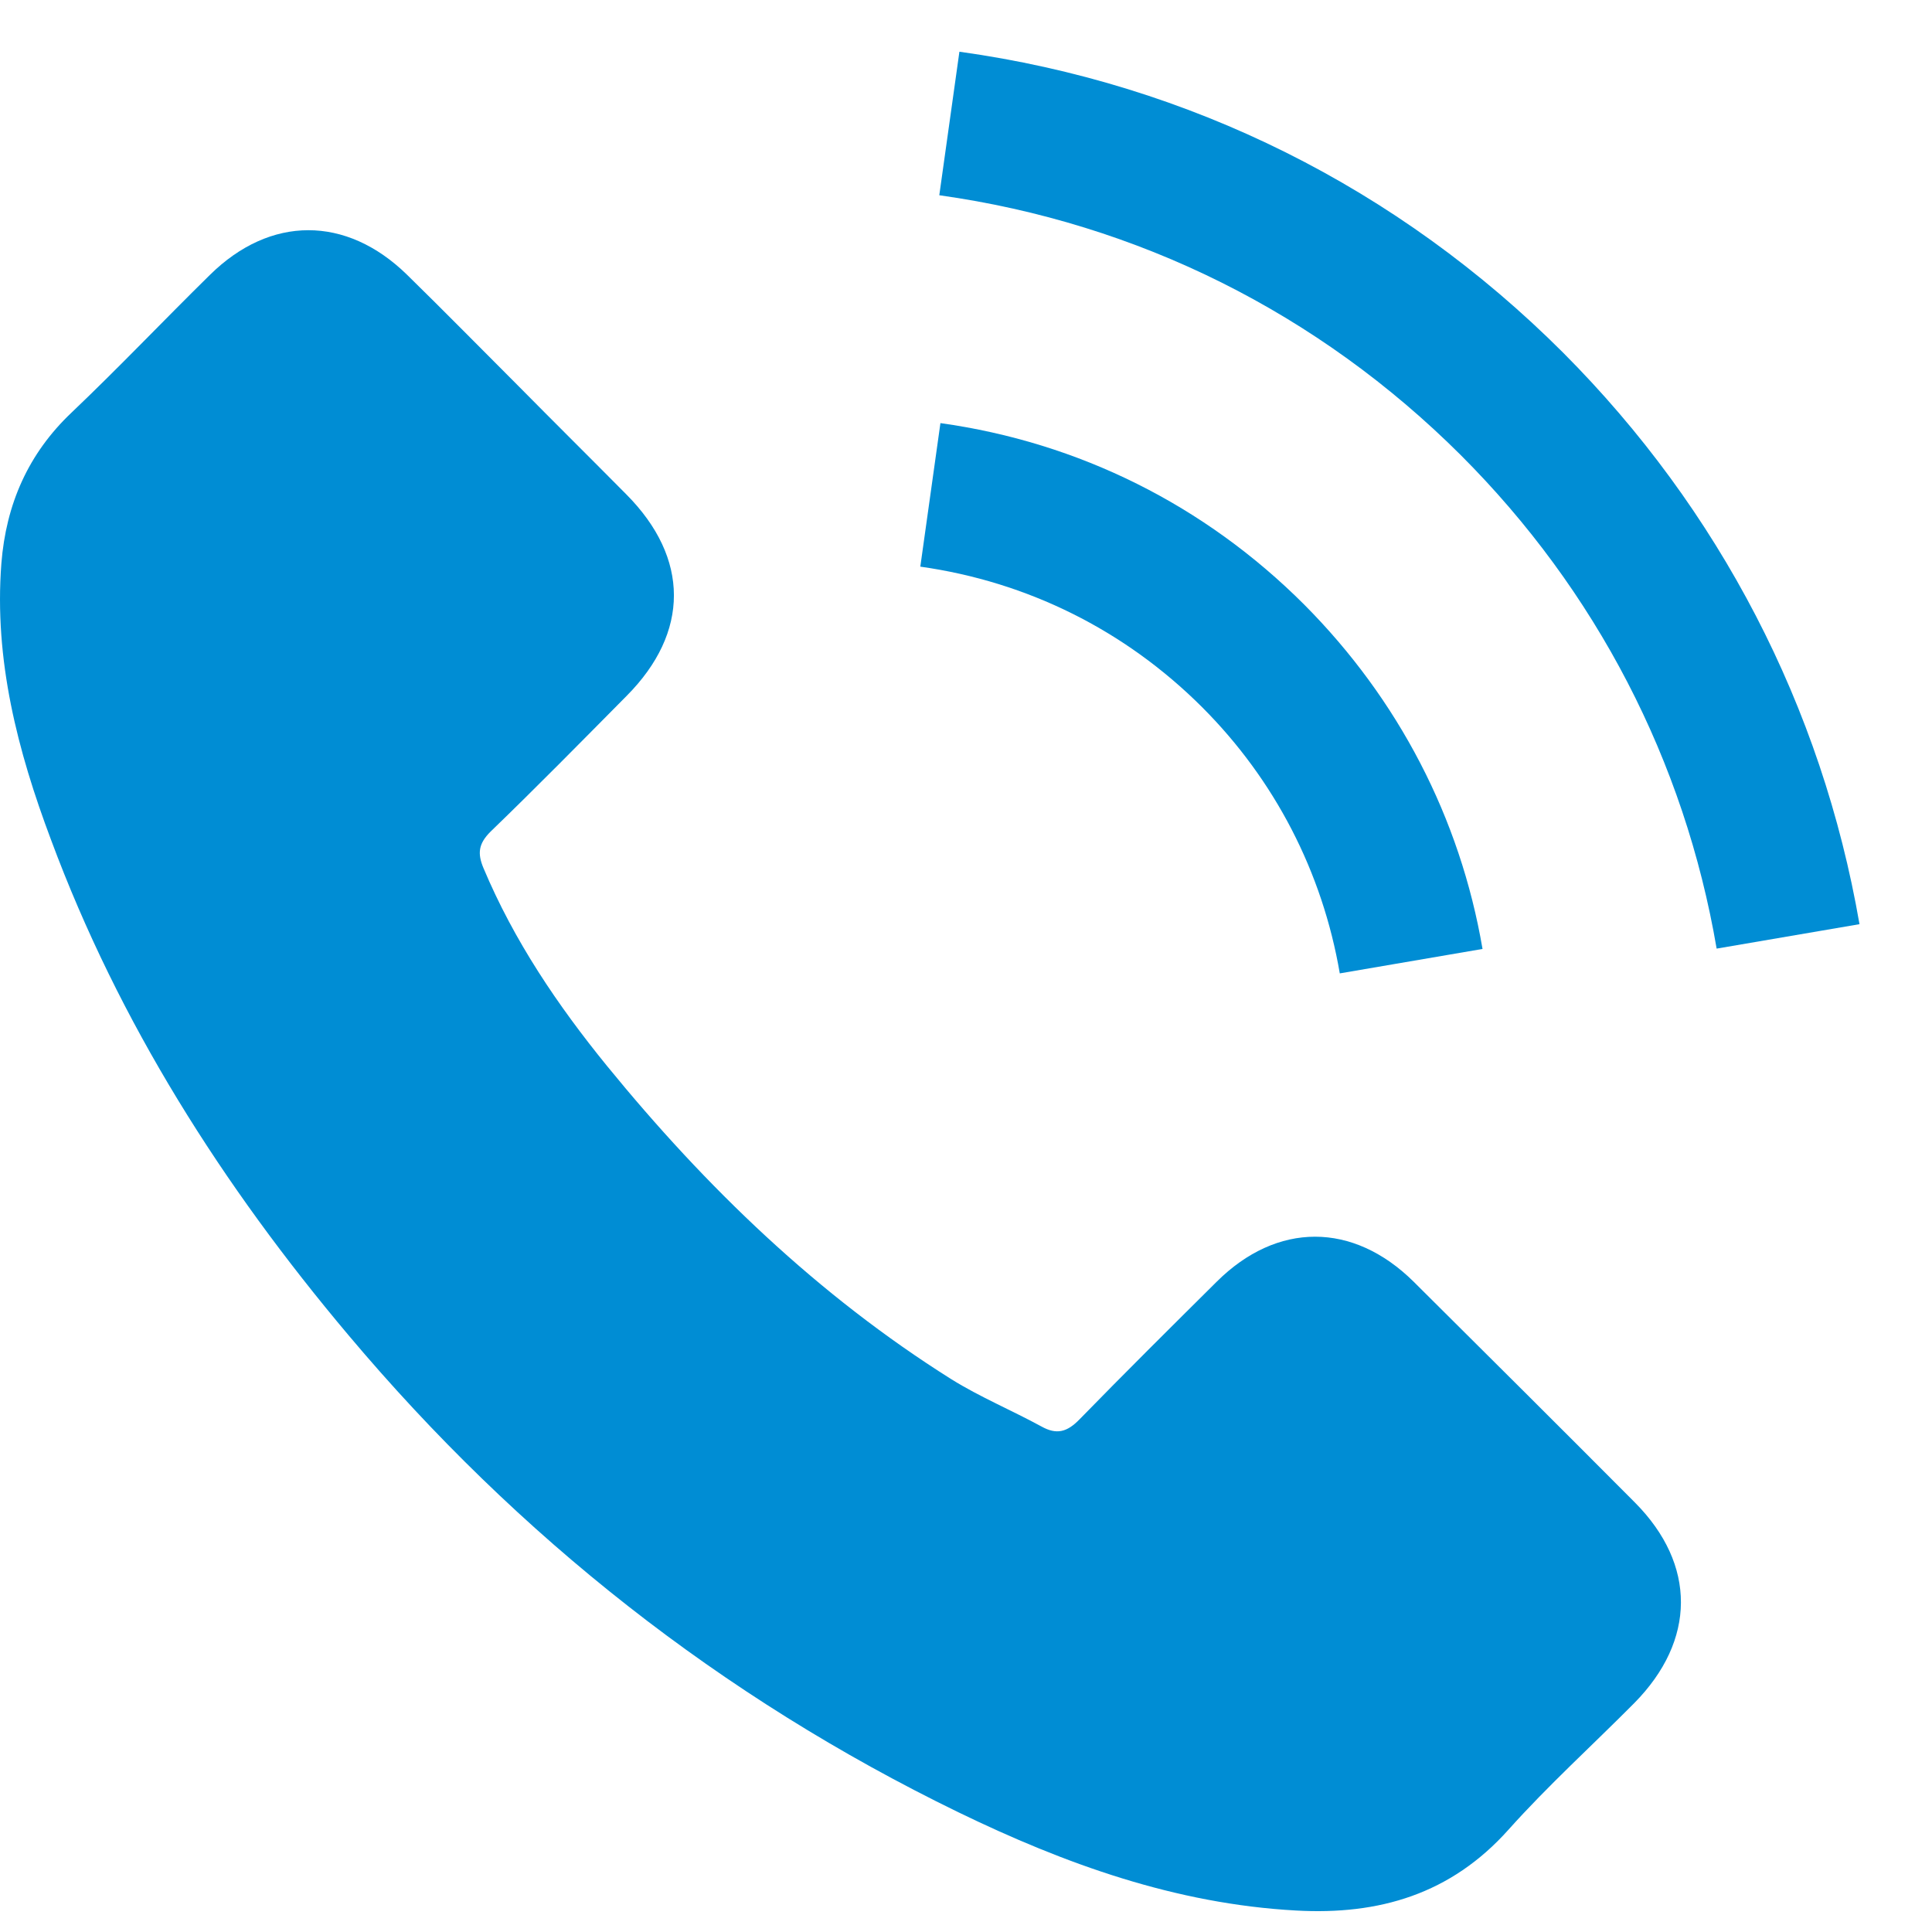
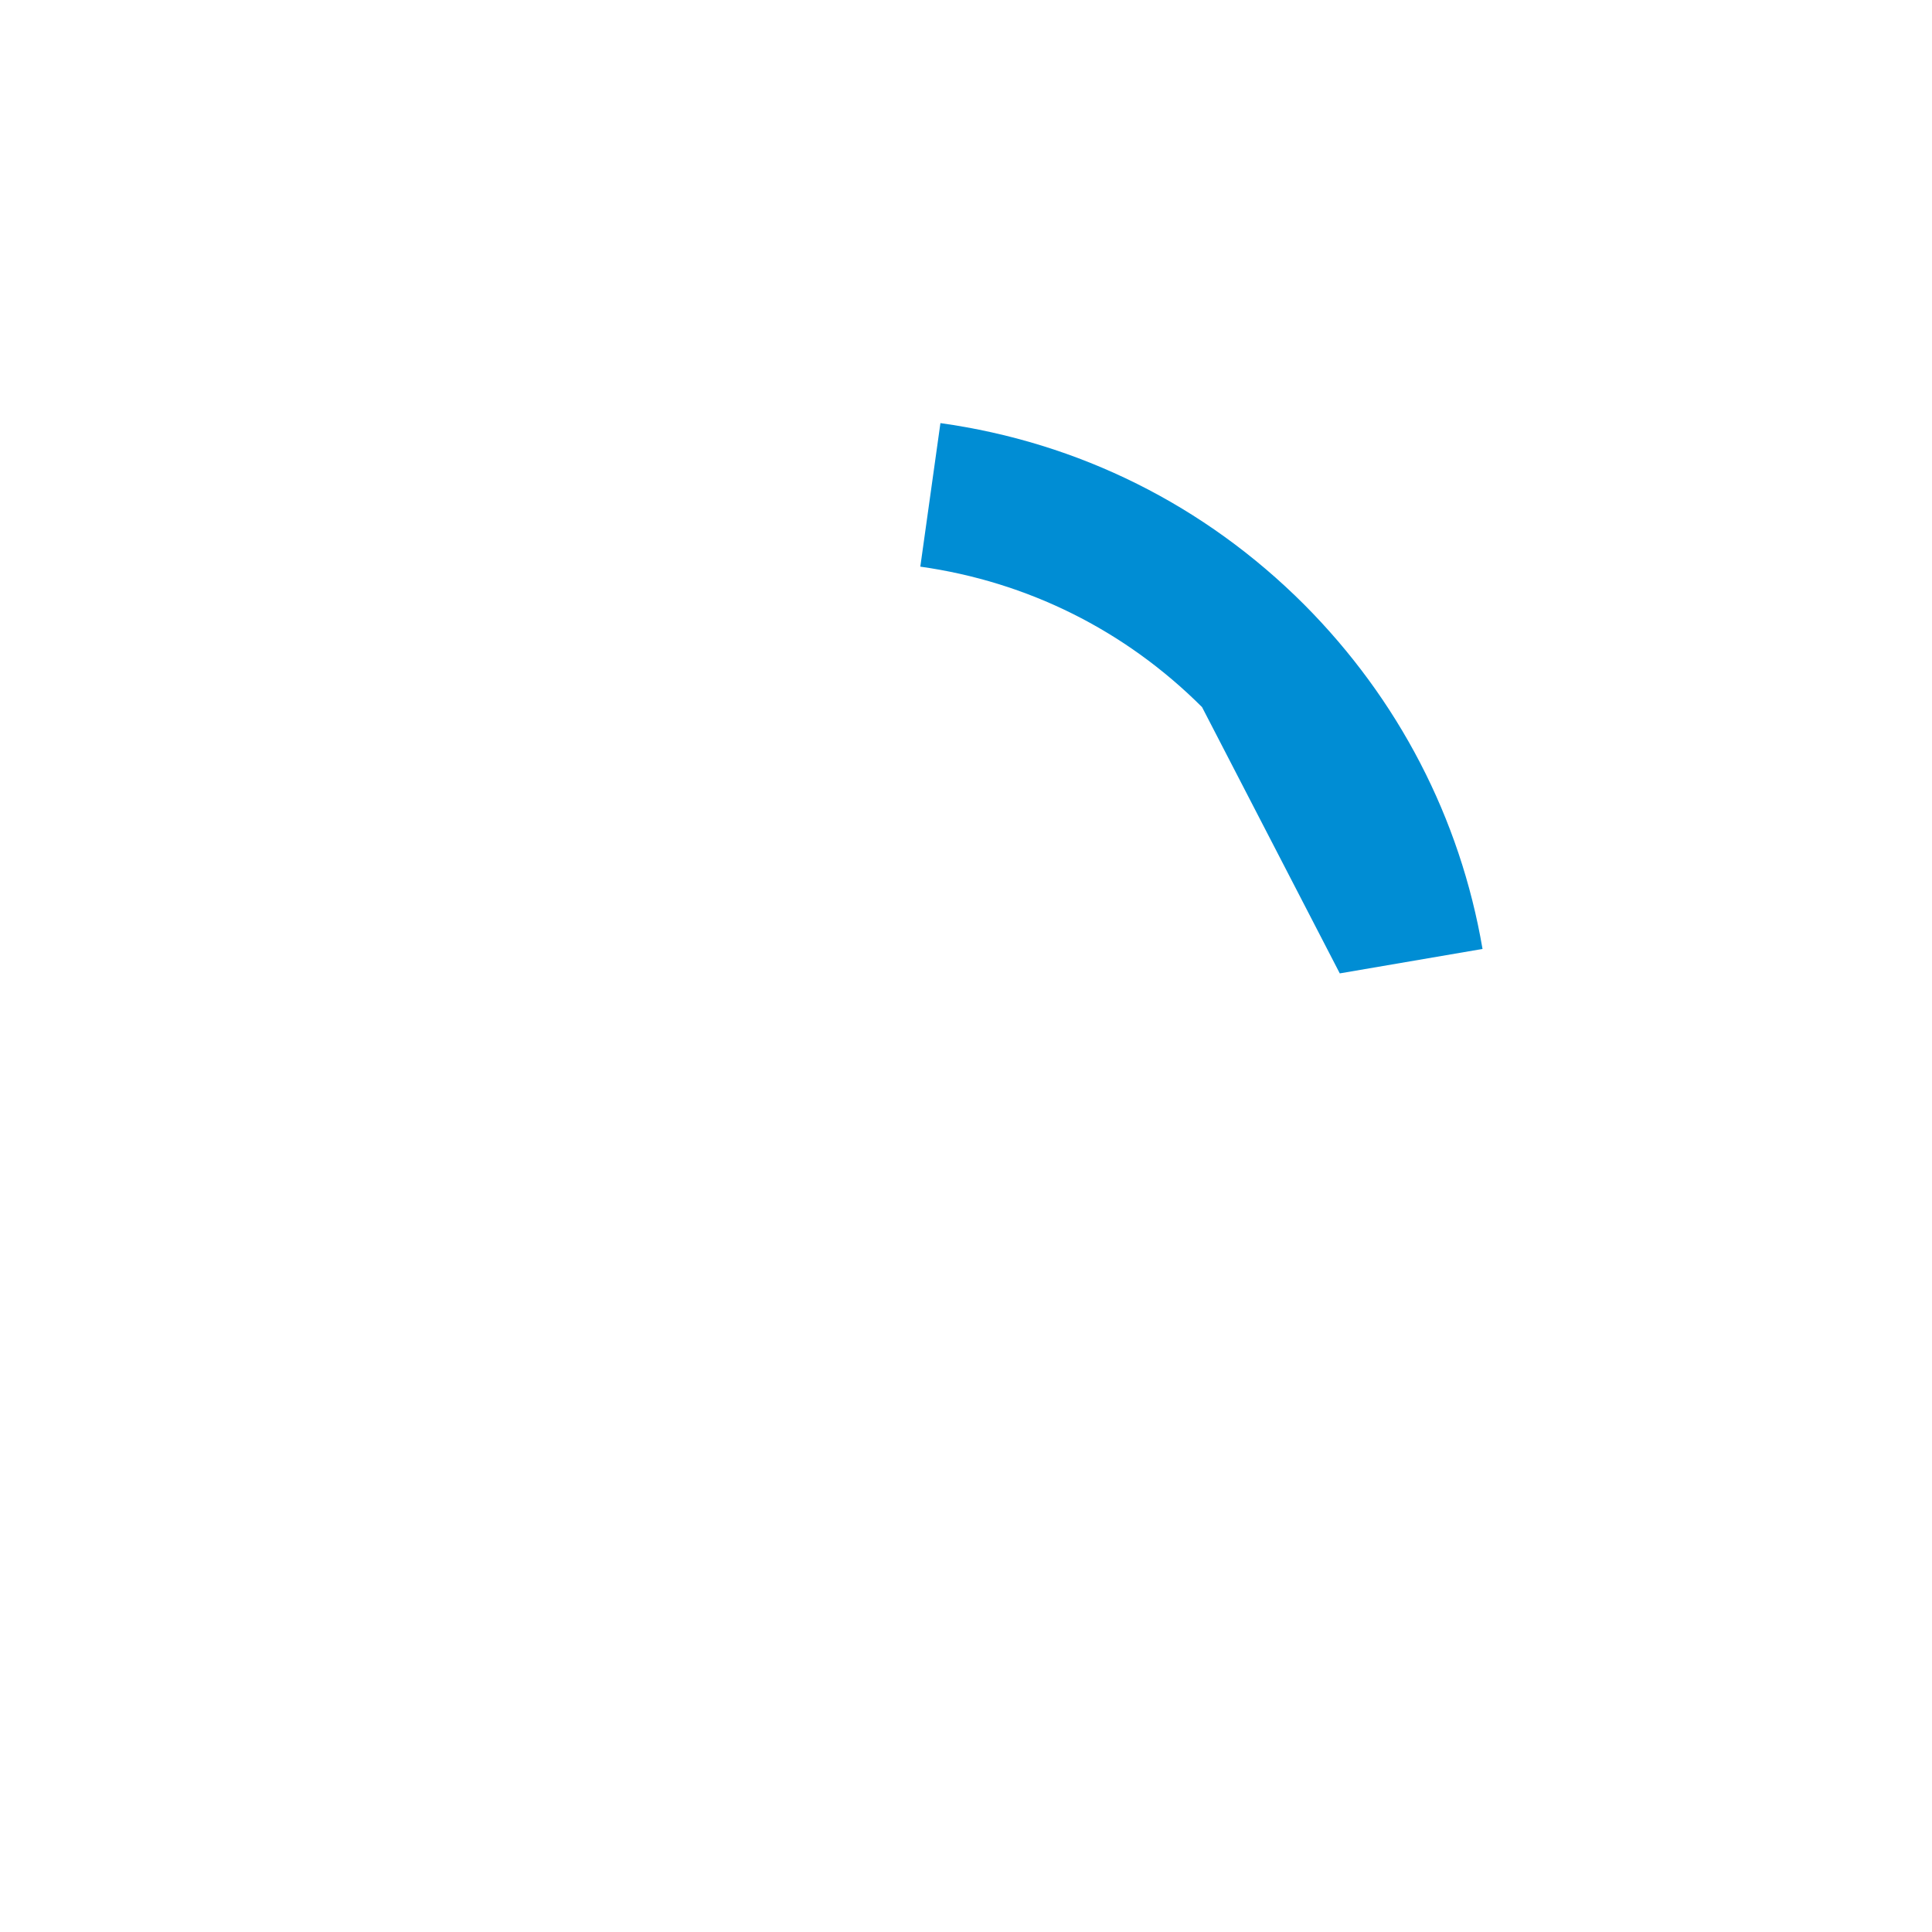
<svg xmlns="http://www.w3.org/2000/svg" width="17" height="17" viewBox="0 0 17 17" fill="none">
-   <path d="M12.439 11.278C11.905 10.75 11.237 10.75 10.706 11.278C10.301 11.68 9.896 12.082 9.498 12.49C9.389 12.602 9.297 12.626 9.164 12.552C8.902 12.409 8.623 12.293 8.371 12.136C7.196 11.397 6.212 10.447 5.34 9.378C4.908 8.847 4.523 8.279 4.254 7.638C4.2 7.509 4.21 7.424 4.316 7.318C4.721 6.927 5.116 6.525 5.514 6.123C6.069 5.565 6.069 4.911 5.511 4.35C5.194 4.03 4.877 3.716 4.561 3.396C4.234 3.069 3.91 2.739 3.58 2.416C3.046 1.895 2.378 1.895 1.847 2.419C1.438 2.821 1.047 3.233 0.632 3.628C0.247 3.992 0.053 4.438 0.012 4.959C-0.053 5.807 0.155 6.607 0.448 7.387C1.047 9 1.959 10.434 3.066 11.748C4.561 13.525 6.345 14.931 8.432 15.946C9.372 16.402 10.345 16.753 11.404 16.811C12.133 16.852 12.766 16.668 13.274 16.099C13.621 15.711 14.012 15.357 14.38 14.986C14.925 14.434 14.928 13.767 14.387 13.222C13.74 12.572 13.09 11.925 12.439 11.278Z" fill="#008DD4" />
-   <path d="M11.789 8.565L13.045 8.35C12.848 7.196 12.303 6.151 11.476 5.32C10.601 4.445 9.494 3.893 8.275 3.723L8.098 4.986C9.041 5.119 9.899 5.545 10.577 6.222C11.217 6.862 11.636 7.673 11.789 8.565Z" fill="#008DD4" />
-   <path d="M13.754 3.103C12.303 1.653 10.468 0.737 8.442 0.455L8.265 1.718C10.015 1.963 11.602 2.756 12.855 4.006C14.043 5.194 14.823 6.695 15.105 8.347L16.362 8.132C16.031 6.219 15.129 4.482 13.754 3.103Z" fill="#008DD4" />
+   <path d="M11.789 8.565L13.045 8.35C12.848 7.196 12.303 6.151 11.476 5.32C10.601 4.445 9.494 3.893 8.275 3.723L8.098 4.986C9.041 5.119 9.899 5.545 10.577 6.222Z" fill="#008DD4" />
</svg>